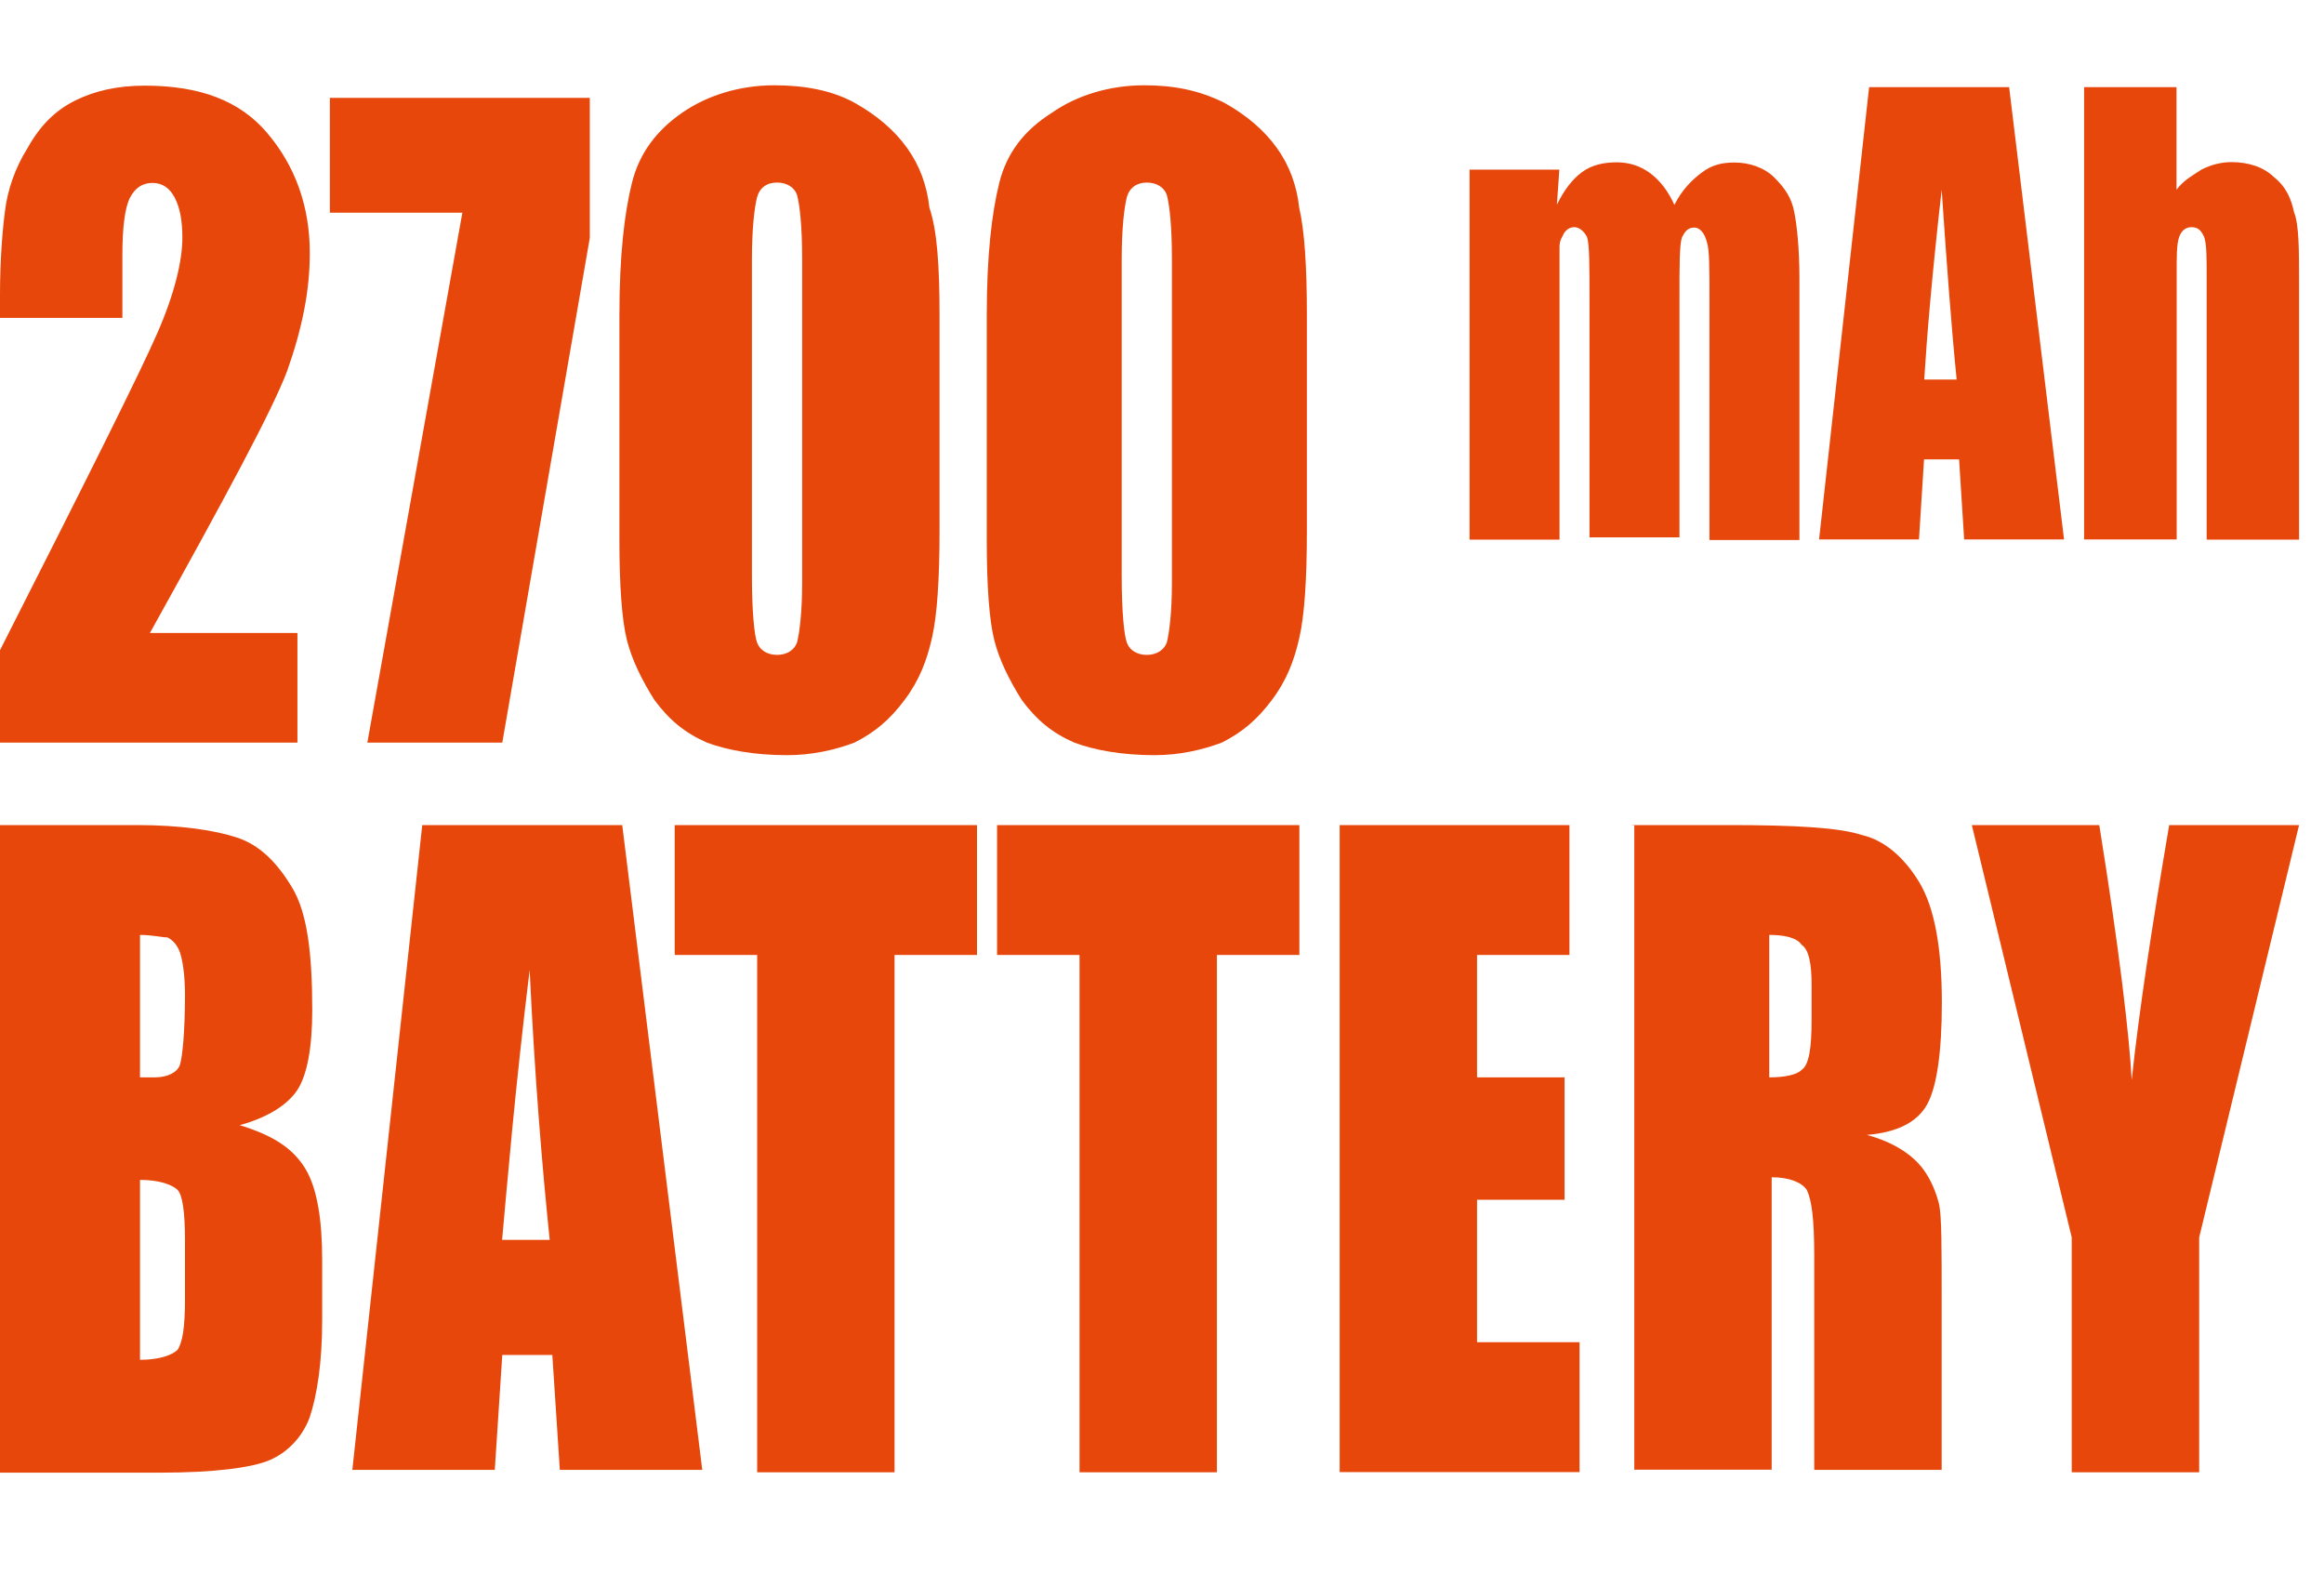
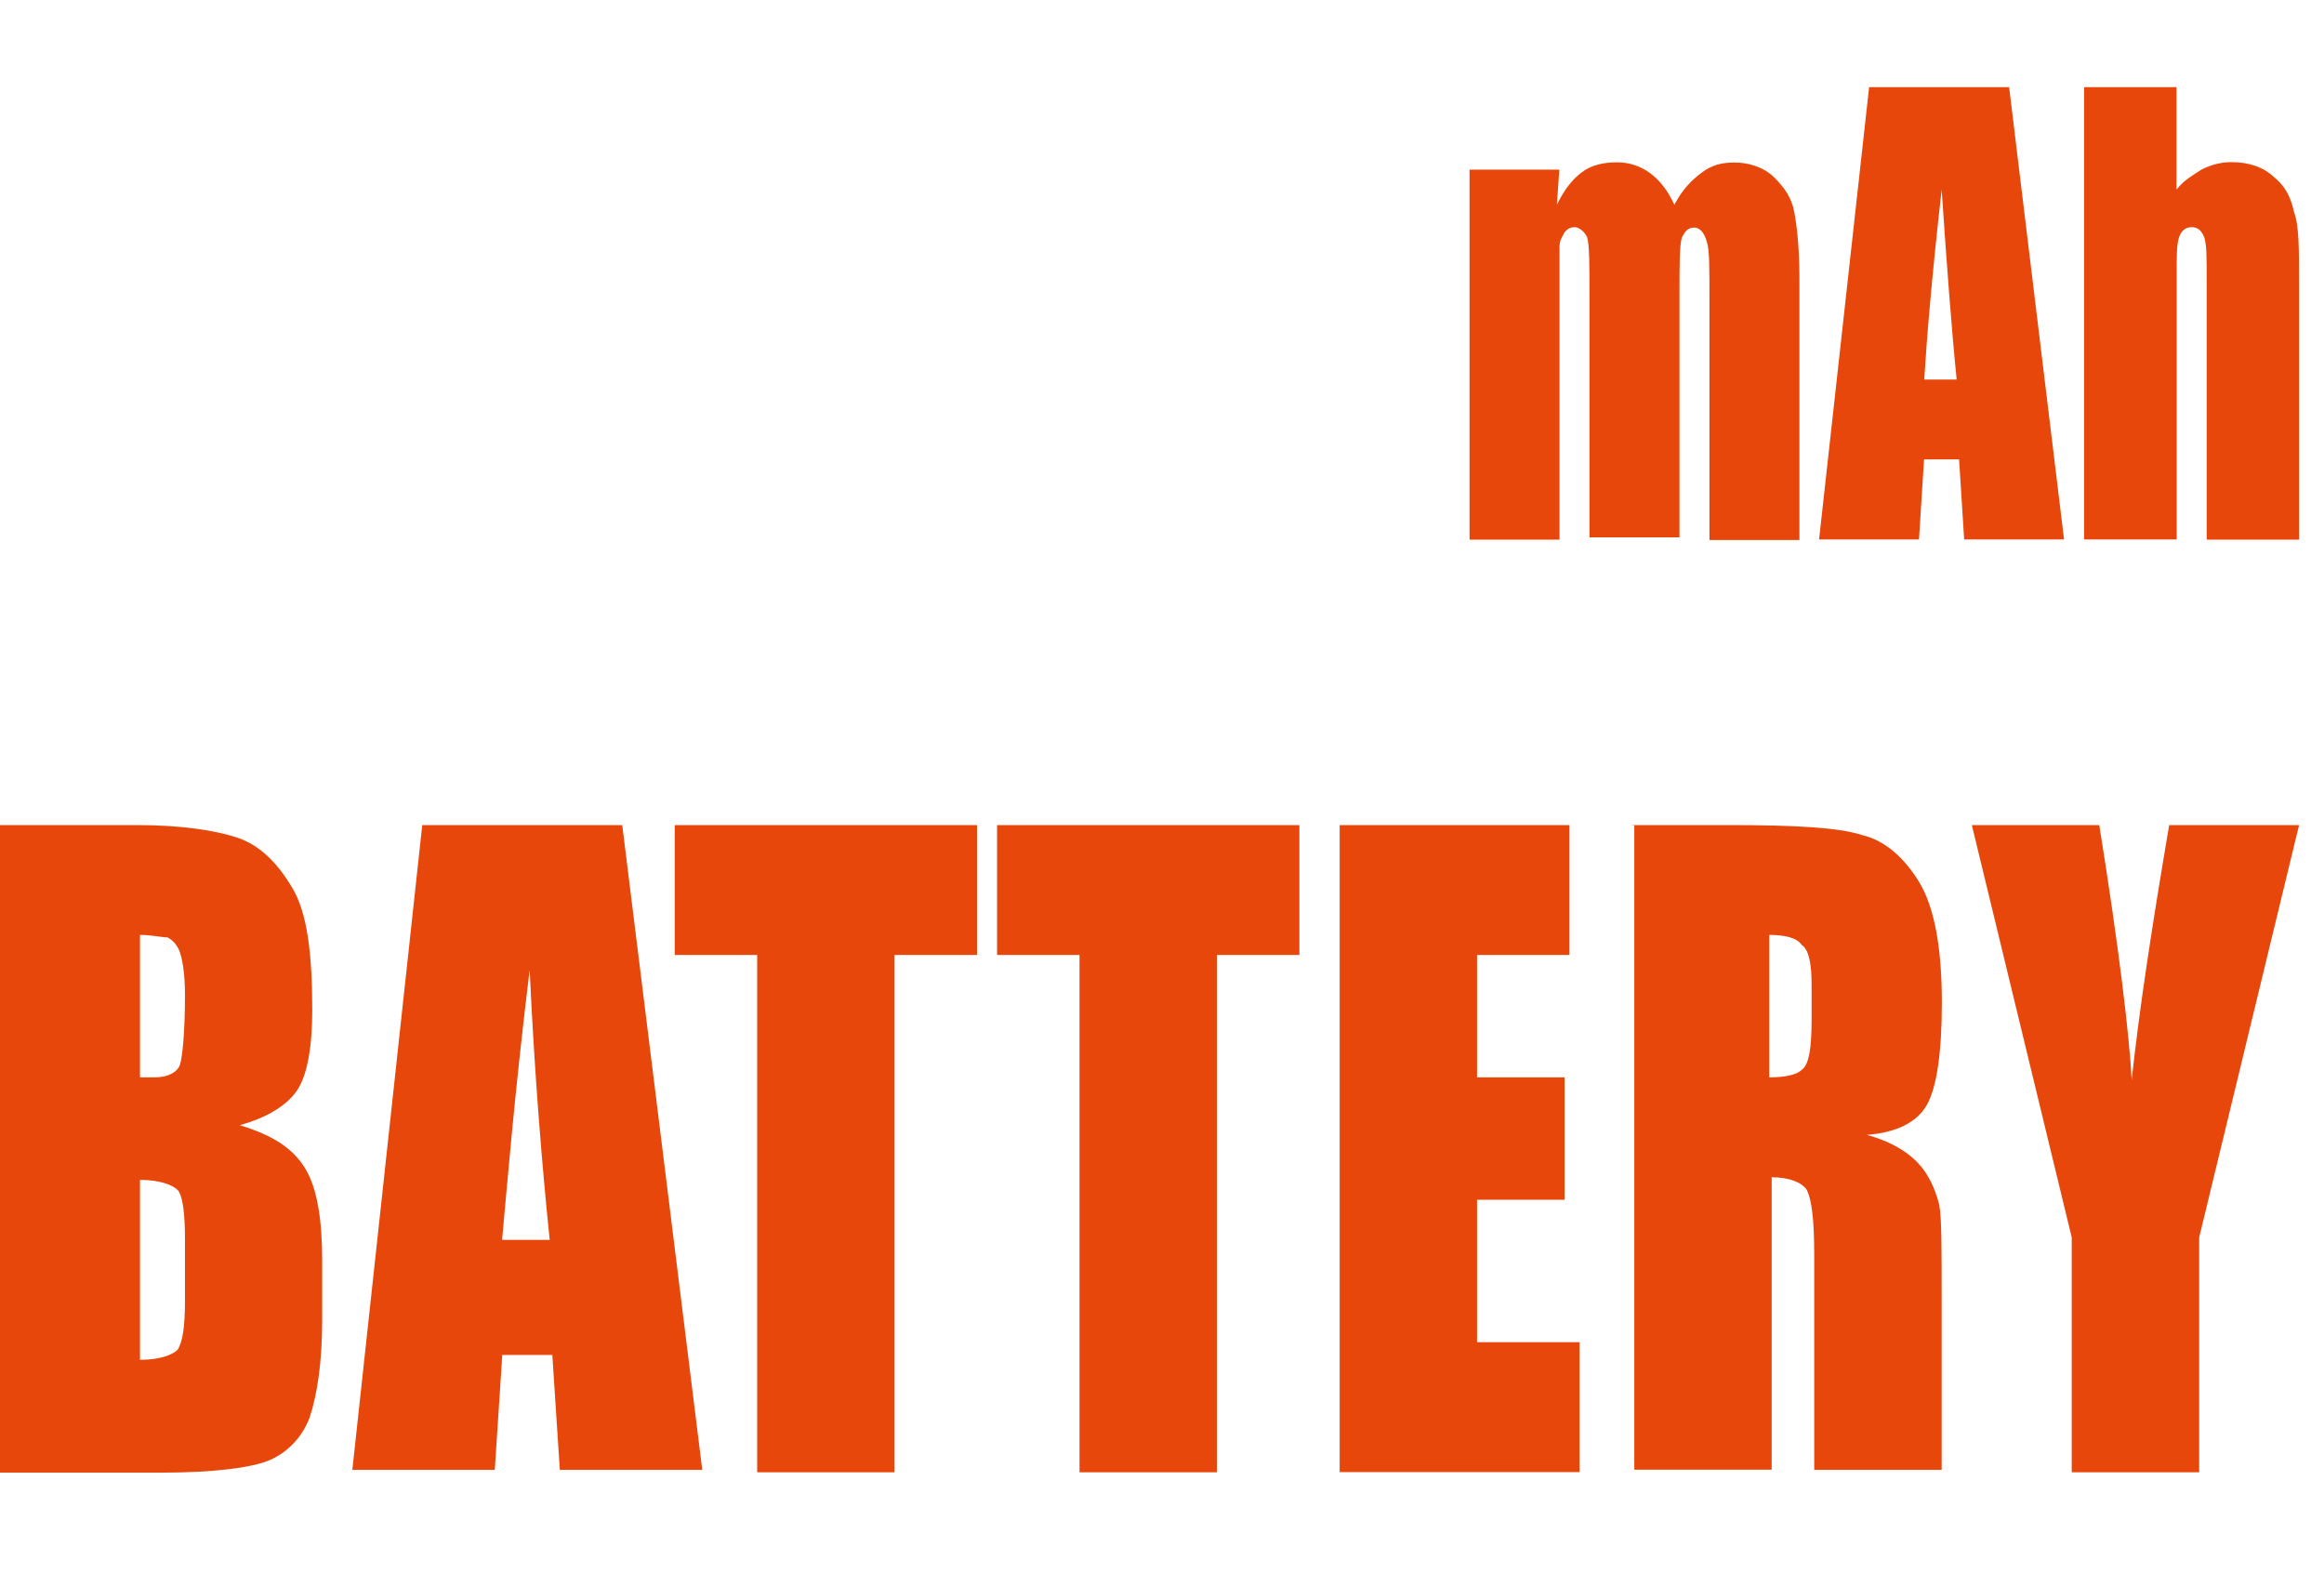
<svg xmlns="http://www.w3.org/2000/svg" version="1.1" id="Layer_1" x="0px" y="0px" viewBox="-1892 807 1240 839" enable-background="new -1892 807 1240 839" xml:space="preserve">
  <path fill="#E7470B" d="M-730.7,853.5v54.7c4-5.3,9.3-8,13.3-10.7c5.3-2.7,10.7-4,16-4c9.3,0,17.3,2.7,22.7,8  c6.7,5.3,9.3,12,10.7,18.7c2.7,6.7,2.7,20,2.7,38.7v136h-49.3V956.2c0-12,0-18.7-1.3-22.7c-1.3-2.7-2.7-5.3-6.7-5.3  c-2.7,0-5.3,1.3-6.7,5.3s-1.3,10.7-1.3,20v141.3H-780V853.5H-730.7z M-848,1009.5c-2.7-26.7-5.3-61.3-8-101.3  c-5.3,46.7-8,80-9.3,101.3H-848z M-820,853.5l29.3,241.3H-844l-2.7-42.7h-18.7l-2.7,42.7h-53.3l26.7-241.3  C-894.7,853.5-820,853.5-820,853.5z M-1060,897.5l-1.3,18.7c4-8,8-13.3,13.3-17.3c5.3-4,12-5.3,18.7-5.3c13.3,0,24,8,30.7,22.7  c4-8,9.3-13.3,14.7-17.3c5.3-4,10.7-5.3,17.3-5.3c8,0,16,2.7,21.3,8s9.3,10.7,10.7,18.7c1.3,6.7,2.7,18.7,2.7,34.7v140h-48v-128  c0-17.3,0-26.7-1.3-30.7c-1.3-5.3-4-8-6.7-8c-4,0-5.3,2.7-6.7,5.3c-1.3,4-1.3,14.7-1.3,32v128h-48V968.2c0-20,0-30.7-1.3-34.7  c-1.3-2.7-4-5.3-6.7-5.3c-2.7,0-4,1.3-5.3,2.7c-1.3,2.7-2.7,4-2.7,8c0,2.7,0,9.3,0,18.7v137.3h-48V897.5H-1060z" />
  <path fill="#E7470B" d="M-1892,1247.2h73.3c22.7,0,41.3,2.7,53.3,6.7s21.3,13.3,29.3,26.7c8,13.3,10.7,34.7,10.7,65.3  c0,20-2.7,34.7-8,42.7c-5.3,8-16,14.7-30.7,18.7c17.3,5.3,28,12,34.7,22.7c6.7,10.7,9.3,28,9.3,49.3v32c0,22.7-2.7,40-6.7,52  c-4,10.7-12,18.7-21.3,22.7s-29.3,6.7-58.7,6.7h-85.3V1247.2z M-1817.3,1305.8v76c2.7,0,5.3,0,8,0c6.7,0,12-2.7,13.3-6.7  s2.7-17.3,2.7-37.3c0-10.7-1.3-18.7-2.7-22.7s-4-6.7-6.7-8C-1805.3,1307.2-1810.7,1305.8-1817.3,1305.8z M-1817.3,1436.5v96  c10.7,0,17.3-2.7,20-5.3c2.7-4,4-12,4-26.7v-32c0-14.7-1.3-24-4-26.7C-1800,1439.2-1806.7,1436.5-1817.3,1436.5z M-1560,1247.2  l42.7,344h-76l-4-61.3h-26.7l-4,61.3h-76l37.3-344H-1560z M-1598.7,1468.5c-4-38.7-8-86.7-10.7-144c-8,65.3-12,114.7-14.7,144  H-1598.7z M-1370.7,1247.2v69.3h-44v276h-73.3v-276h-44v-69.3H-1370.7z M-1198.7,1247.2v69.3h-44v276h-73.3v-276h-44v-69.3H-1198.7z   M-1177.3,1247.2h122.7v69.3h-49.3v65.3h46.7v65.3h-46.7v76h54.7v69.3h-128V1247.2z M-1021.3,1247.2h52c34.7,0,58.7,1.3,70.7,5.3  c12,2.7,22.7,12,30.7,25.3c8,13.3,12,34.7,12,64c0,26.7-2.7,45.3-8,54.7c-5.3,9.3-16,14.7-32,16c14.7,4,24,10.7,29.3,17.3  c5.3,6.7,8,14.7,9.3,20c1.3,6.7,1.3,22.7,1.3,50.7v90.7h-68v-114.7c0-18.7-1.3-29.3-4-34.7c-2.7-4-9.3-6.7-18.7-6.7v156h-73.3v-344  H-1021.3z M-948,1305.8v76c8,0,14.7-1.3,17.3-4c4-2.7,5.3-12,5.3-26.7v-18.7c0-10.7-1.3-18.7-5.3-21.3  C-933.3,1307.2-940,1305.8-948,1305.8z M-665.3,1247.2l-53.3,220v125.3h-68v-125.3l-53.3-220h68c10.7,66.7,16,112,17.3,136  c4-37.3,10.7-81.3,20-136H-665.3z" />
-   <path fill="#E7470B" d="M-1266.7,945.8c0-18.7-1.3-29.3-2.7-34.7c-1.3-4-5.3-6.7-10.7-6.7c-5.3,0-9.3,2.7-10.7,8  c-1.3,5.3-2.7,16-2.7,33.3v168c0,20,1.3,32,2.7,36c1.3,4,5.3,6.7,10.7,6.7c5.3,0,9.3-2.7,10.7-6.7c1.3-5.3,2.7-16,2.7-32V945.8z   M-1194.7,975.2v114.7c0,26.7-1.3,45.3-4,57.3c-2.7,12-6.7,22.7-14.7,33.3c-8,10.7-16,17.3-26.7,22.7c-10.7,4-22.7,6.7-36,6.7  c-17.3,0-32-2.7-42.7-6.7c-12-5.3-20-12-28-22.7c-6.7-10.7-12-21.3-14.7-32c-2.7-10.7-4-29.3-4-53.3v-120c0-32,2.7-54.7,6.7-70.7  s13.3-28,28-37.3c13.3-9.3,30.7-14.7,49.3-14.7c16,0,29.3,2.7,42.7,9.3c12,6.7,21.3,14.7,28,24c6.7,9.3,10.7,20,12,32  C-1196,929.8-1194.7,948.5-1194.7,975.2z M-1464,945.8c0-18.7-1.3-29.3-2.7-34.7c-1.3-4-5.3-6.7-10.7-6.7s-9.3,2.7-10.7,8  c-1.3,5.3-2.7,16-2.7,33.3v168c0,20,1.3,32,2.7,36s5.3,6.7,10.7,6.7s9.3-2.7,10.7-6.7c1.3-5.3,2.7-16,2.7-32V945.8z M-1390.7,975.2  v114.7c0,26.7-1.3,45.3-4,57.3c-2.7,12-6.7,22.7-14.7,33.3c-8,10.7-16,17.3-26.7,22.7c-10.7,4-22.7,6.7-36,6.7  c-17.3,0-32-2.7-42.7-6.7c-12-5.3-20-12-28-22.7c-6.7-10.7-12-21.3-14.7-32c-2.7-10.7-4-29.3-4-53.3v-120c0-32,2.7-54.7,6.7-70.7  c4-16,13.3-28,26.7-37.3s30.7-14.7,49.3-14.7c16,0,30.7,2.7,42.7,9.3c12,6.7,21.3,14.7,28,24c6.7,9.3,10.7,20,12,32  C-1392,929.8-1390.7,948.5-1390.7,975.2z M-1577.3,859.2v74.7l-46.7,269.3h-72l50.7-282.7h-70.7v-61.3H-1577.3z M-1733.3,1144.5  v58.7H-1892v-49.3c46.7-92,74.7-148,84-169.3c9.3-21.3,13.3-38.7,13.3-50.7c0-9.3-1.3-16-4-21.3c-2.7-5.3-6.7-8-12-8  c-5.3,0-9.3,2.7-12,8c-2.7,5.3-4,16-4,30.7v33.3h-65.3v-12c0-18.7,1.3-34.7,2.7-45.3c1.3-10.7,5.3-22.7,12-33.3  c6.7-12,14.7-20,25.3-25.3c10.7-5.3,22.7-8,37.3-8c29.3,0,50.7,8,65.3,25.3c14.7,17.3,22.7,38.7,22.7,64c0,20-4,40-12,62.7  c-8,21.3-33.3,68-73.3,140H-1733.3z" />
  <rect x="-1892" y="807" fill="none" width="1240" height="839" />
</svg>